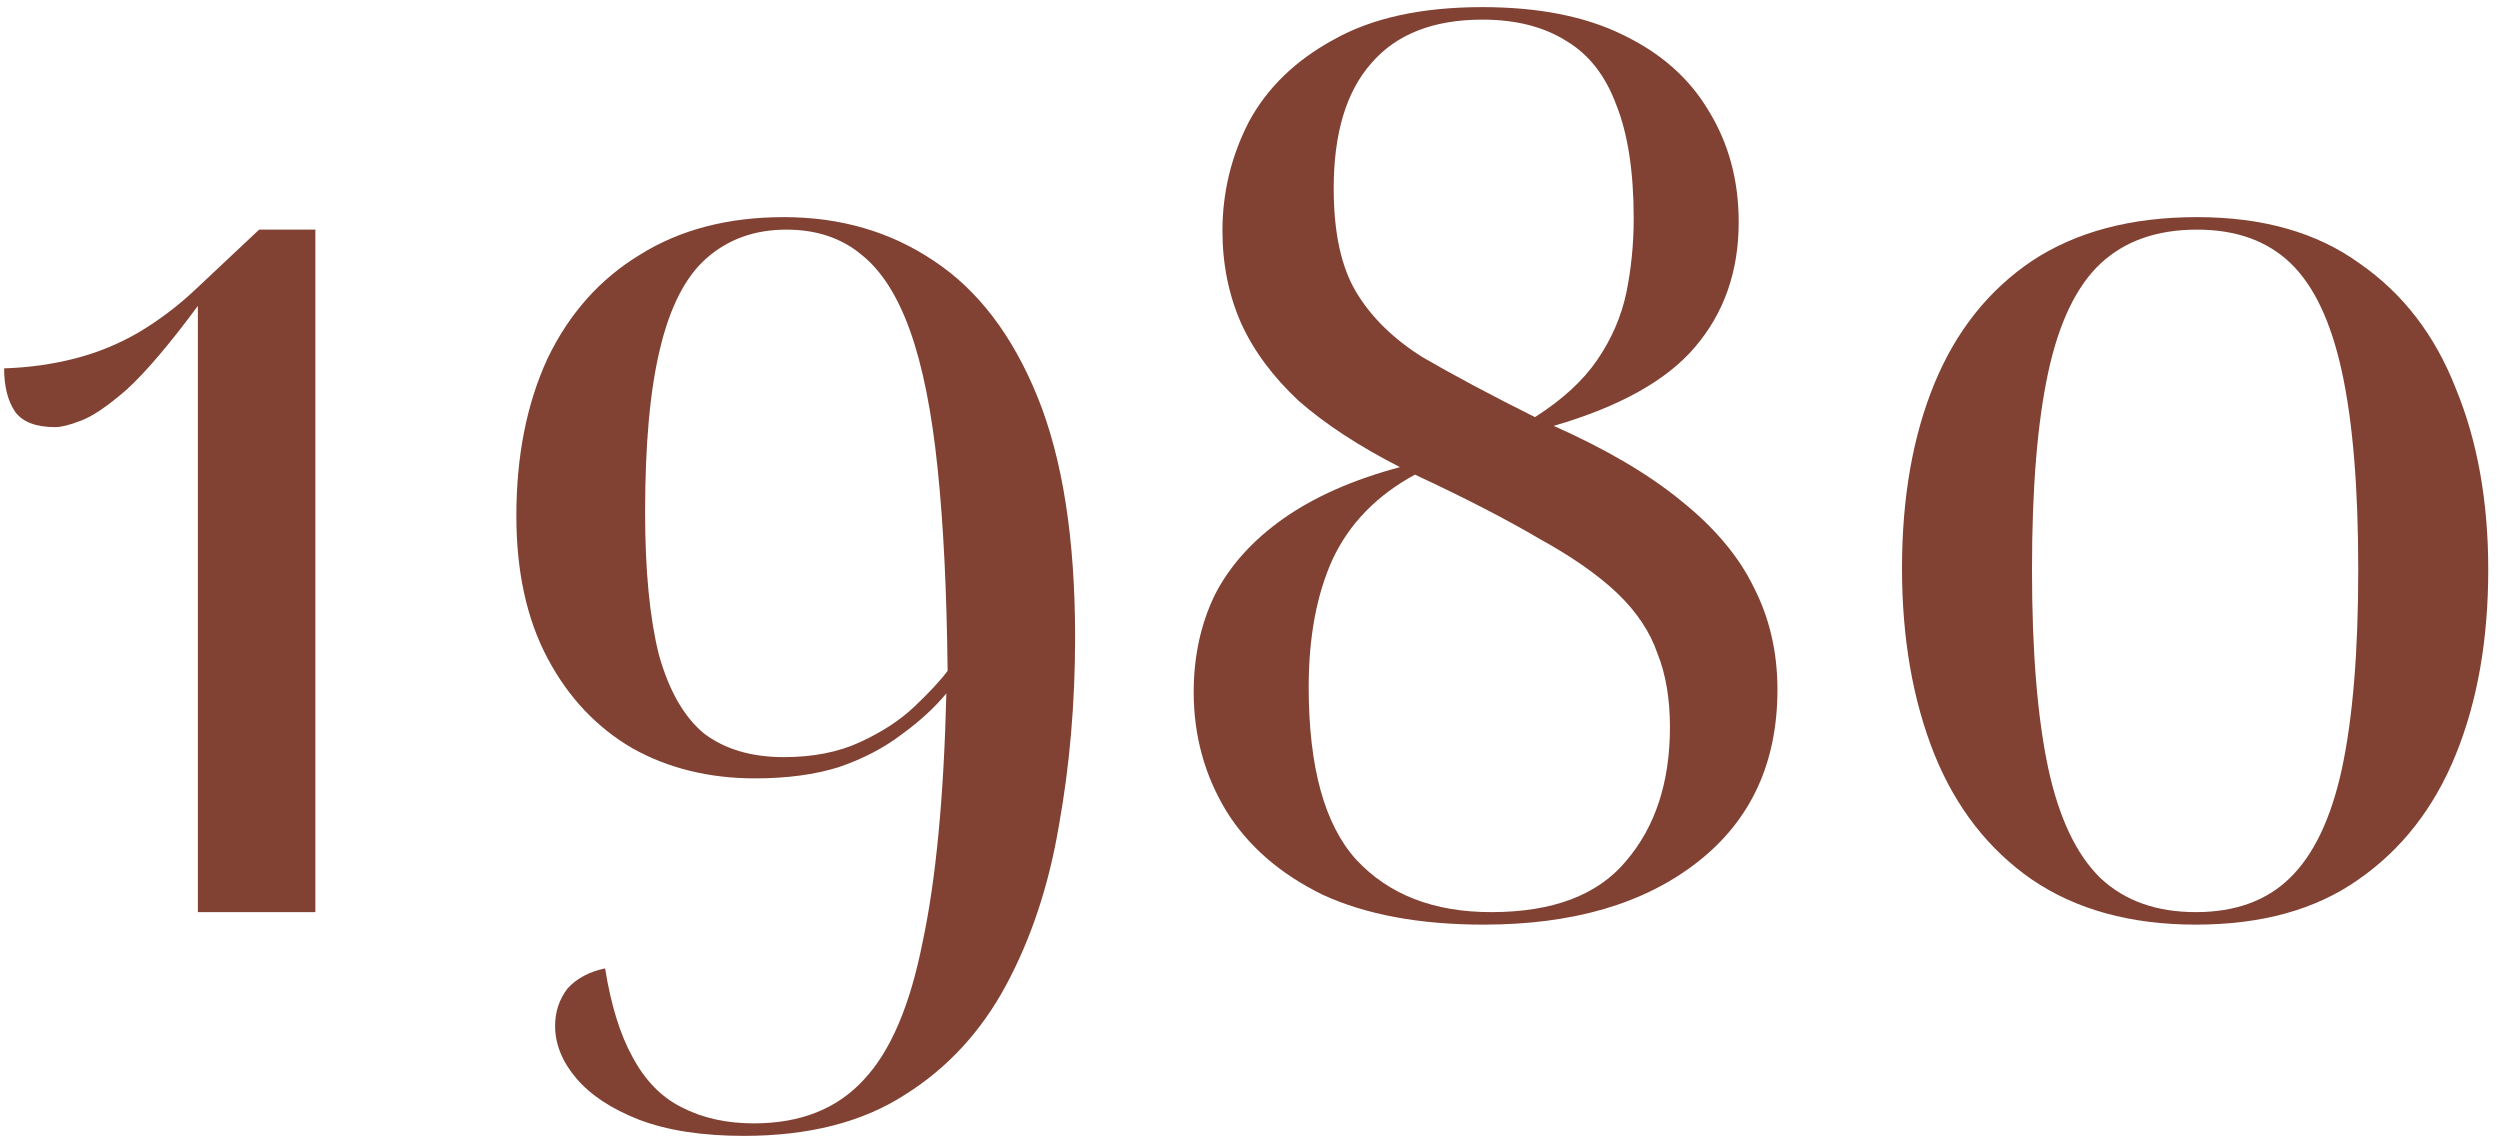
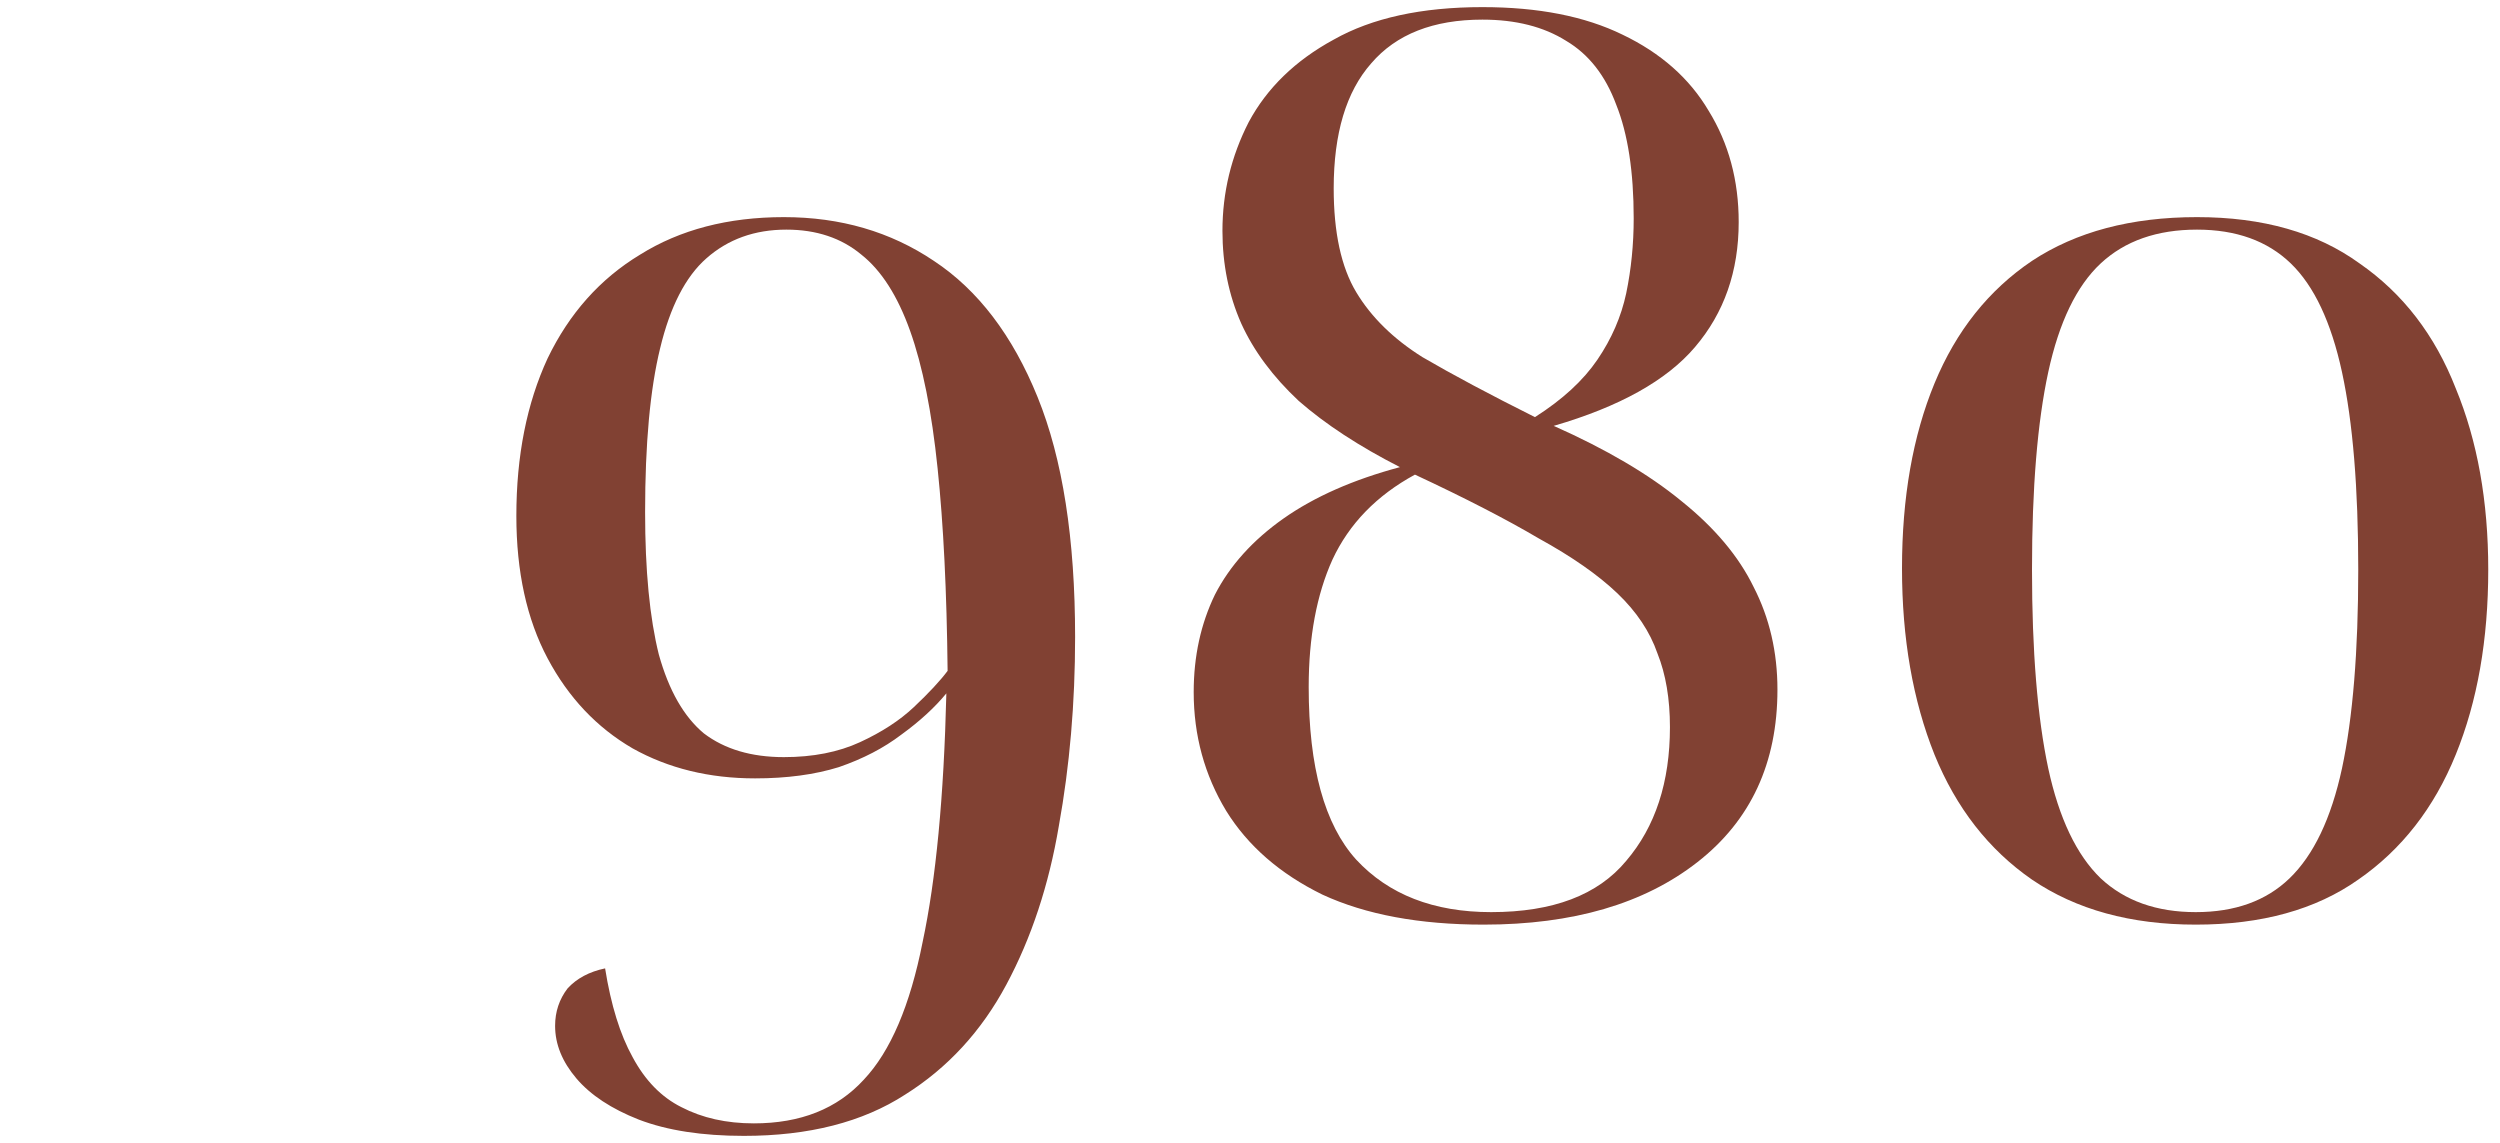
<svg xmlns="http://www.w3.org/2000/svg" width="140" height="64" viewBox="0 0 140 64" fill="none">
-   <path d="M11.081 17.129C9.494 19.276 8.164 20.839 7.091 21.819C6.018 22.753 5.154 23.336 4.501 23.569C3.894 23.803 3.428 23.919 3.101 23.919C2.028 23.919 1.281 23.639 0.861 23.079C0.441 22.473 0.231 21.656 0.231 20.629C1.631 20.583 2.961 20.396 4.221 20.069C5.481 19.743 6.671 19.253 7.791 18.599C8.958 17.899 10.031 17.083 11.011 16.149L14.511 12.859H17.661V51.079H11.081V17.129Z" fill="#814133" />
  <path d="M41.656 63.609C39.323 63.609 37.363 63.306 35.776 62.699C34.236 62.093 33.069 61.323 32.276 60.389C31.483 59.456 31.086 58.476 31.086 57.449C31.086 56.656 31.32 55.956 31.786 55.349C32.3 54.789 32.999 54.416 33.886 54.229C34.213 56.283 34.726 57.939 35.426 59.199C36.126 60.506 37.036 61.439 38.156 61.999C39.323 62.606 40.676 62.909 42.216 62.909C44.83 62.909 46.883 62.093 48.376 60.459C49.87 58.873 50.966 56.306 51.666 52.759C52.413 49.259 52.856 44.616 52.996 38.829C52.343 39.623 51.503 40.393 50.476 41.139C49.496 41.886 48.33 42.493 46.976 42.959C45.623 43.379 44.059 43.589 42.286 43.589C39.719 43.589 37.433 43.029 35.426 41.909C33.419 40.743 31.833 39.063 30.666 36.869C29.5 34.676 28.916 32.016 28.916 28.889C28.916 25.529 29.5 22.589 30.666 20.069C31.88 17.549 33.606 15.613 35.846 14.259C38.086 12.859 40.77 12.159 43.896 12.159C47.069 12.159 49.87 12.976 52.296 14.609C54.77 16.243 56.706 18.786 58.106 22.239C59.506 25.693 60.206 30.173 60.206 35.679C60.206 39.366 59.903 42.889 59.296 46.249C58.736 49.563 57.756 52.526 56.356 55.139C54.956 57.753 53.066 59.806 50.686 61.299C48.306 62.839 45.296 63.609 41.656 63.609ZM43.896 42.399C45.529 42.399 46.953 42.119 48.166 41.559C49.38 40.999 50.383 40.346 51.176 39.599C52.016 38.806 52.646 38.129 53.066 37.569C53.02 33.136 52.833 29.356 52.506 26.229C52.179 23.056 51.666 20.489 50.966 18.529C50.266 16.569 49.356 15.146 48.236 14.259C47.116 13.326 45.716 12.859 44.036 12.859C42.263 12.859 40.77 13.396 39.556 14.469C38.389 15.496 37.526 17.176 36.966 19.509C36.406 21.796 36.126 24.853 36.126 28.679C36.126 31.946 36.383 34.606 36.896 36.659C37.456 38.666 38.296 40.136 39.416 41.069C40.583 41.956 42.076 42.399 43.896 42.399Z" fill="#814133" />
  <path d="M83.087 51.779C79.494 51.779 76.484 51.219 74.057 50.099C71.677 48.933 69.881 47.369 68.667 45.409C67.454 43.403 66.847 41.186 66.847 38.759C66.847 36.753 67.244 34.933 68.037 33.299C68.877 31.666 70.161 30.243 71.887 29.029C73.614 27.816 75.784 26.859 78.397 26.159C76.111 24.993 74.221 23.756 72.727 22.449C71.281 21.096 70.207 19.649 69.507 18.109C68.807 16.523 68.457 14.796 68.457 12.929C68.457 10.783 68.947 8.753 69.927 6.839C70.954 4.926 72.541 3.386 74.687 2.219C76.834 1.006 79.611 0.399 83.017 0.399C86.144 0.399 88.757 0.913 90.857 1.939C93.004 2.966 94.614 4.389 95.687 6.209C96.807 8.029 97.367 10.106 97.367 12.439C97.367 15.193 96.551 17.526 94.917 19.439C93.331 21.306 90.694 22.776 87.007 23.849C89.947 25.156 92.327 26.556 94.147 28.049C96.014 29.543 97.367 31.153 98.207 32.879C99.094 34.606 99.537 36.519 99.537 38.619C99.537 42.726 98.044 45.946 95.057 48.279C92.071 50.613 88.081 51.779 83.087 51.779ZM83.507 51.079C86.961 51.079 89.481 50.123 91.067 48.209C92.701 46.296 93.517 43.799 93.517 40.719C93.517 39.133 93.284 37.756 92.817 36.589C92.397 35.376 91.651 34.256 90.577 33.229C89.504 32.203 88.034 31.176 86.167 30.149C84.347 29.076 82.037 27.886 79.237 26.579C77.091 27.746 75.551 29.333 74.617 31.339C73.731 33.299 73.287 35.679 73.287 38.479C73.287 42.959 74.174 46.179 75.947 48.139C77.767 50.099 80.287 51.079 83.507 51.079ZM85.957 23.359C87.497 22.379 88.664 21.306 89.457 20.139C90.251 18.973 90.787 17.736 91.067 16.429C91.347 15.076 91.487 13.676 91.487 12.229C91.487 9.616 91.161 7.493 90.507 5.859C89.901 4.226 88.967 3.036 87.707 2.289C86.447 1.496 84.884 1.099 83.017 1.099C80.264 1.099 78.187 1.916 76.787 3.549C75.387 5.136 74.687 7.469 74.687 10.549C74.687 13.023 75.107 14.959 75.947 16.359C76.787 17.759 78.024 18.973 79.657 19.999C81.337 20.979 83.437 22.099 85.957 23.359Z" fill="#814133" />
  <path d="M122.962 51.779C119.322 51.779 116.266 50.939 113.792 49.259C111.366 47.579 109.546 45.246 108.332 42.259C107.119 39.226 106.512 35.749 106.512 31.829C106.512 27.863 107.119 24.409 108.332 21.469C109.546 18.529 111.366 16.243 113.792 14.609C116.266 12.976 119.346 12.159 123.032 12.159C126.719 12.159 129.752 13.023 132.132 14.749C134.559 16.429 136.356 18.763 137.522 21.749C138.736 24.689 139.342 28.073 139.342 31.899C139.342 35.819 138.736 39.273 137.522 42.259C136.309 45.246 134.489 47.579 132.062 49.259C129.682 50.939 126.649 51.779 122.962 51.779ZM122.962 51.079C125.156 51.079 126.906 50.449 128.212 49.189C129.566 47.883 130.546 45.829 131.152 43.029C131.759 40.183 132.062 36.473 132.062 31.899C132.062 27.326 131.759 23.639 131.152 20.839C130.546 18.039 129.589 16.009 128.282 14.749C126.976 13.489 125.226 12.859 123.032 12.859C120.792 12.859 118.996 13.489 117.642 14.749C116.289 16.009 115.309 18.039 114.702 20.839C114.096 23.639 113.792 27.326 113.792 31.899C113.792 36.473 114.096 40.183 114.702 43.029C115.309 45.829 116.289 47.883 117.642 49.189C118.996 50.449 120.769 51.079 122.962 51.079Z" fill="#814133" />
</svg>